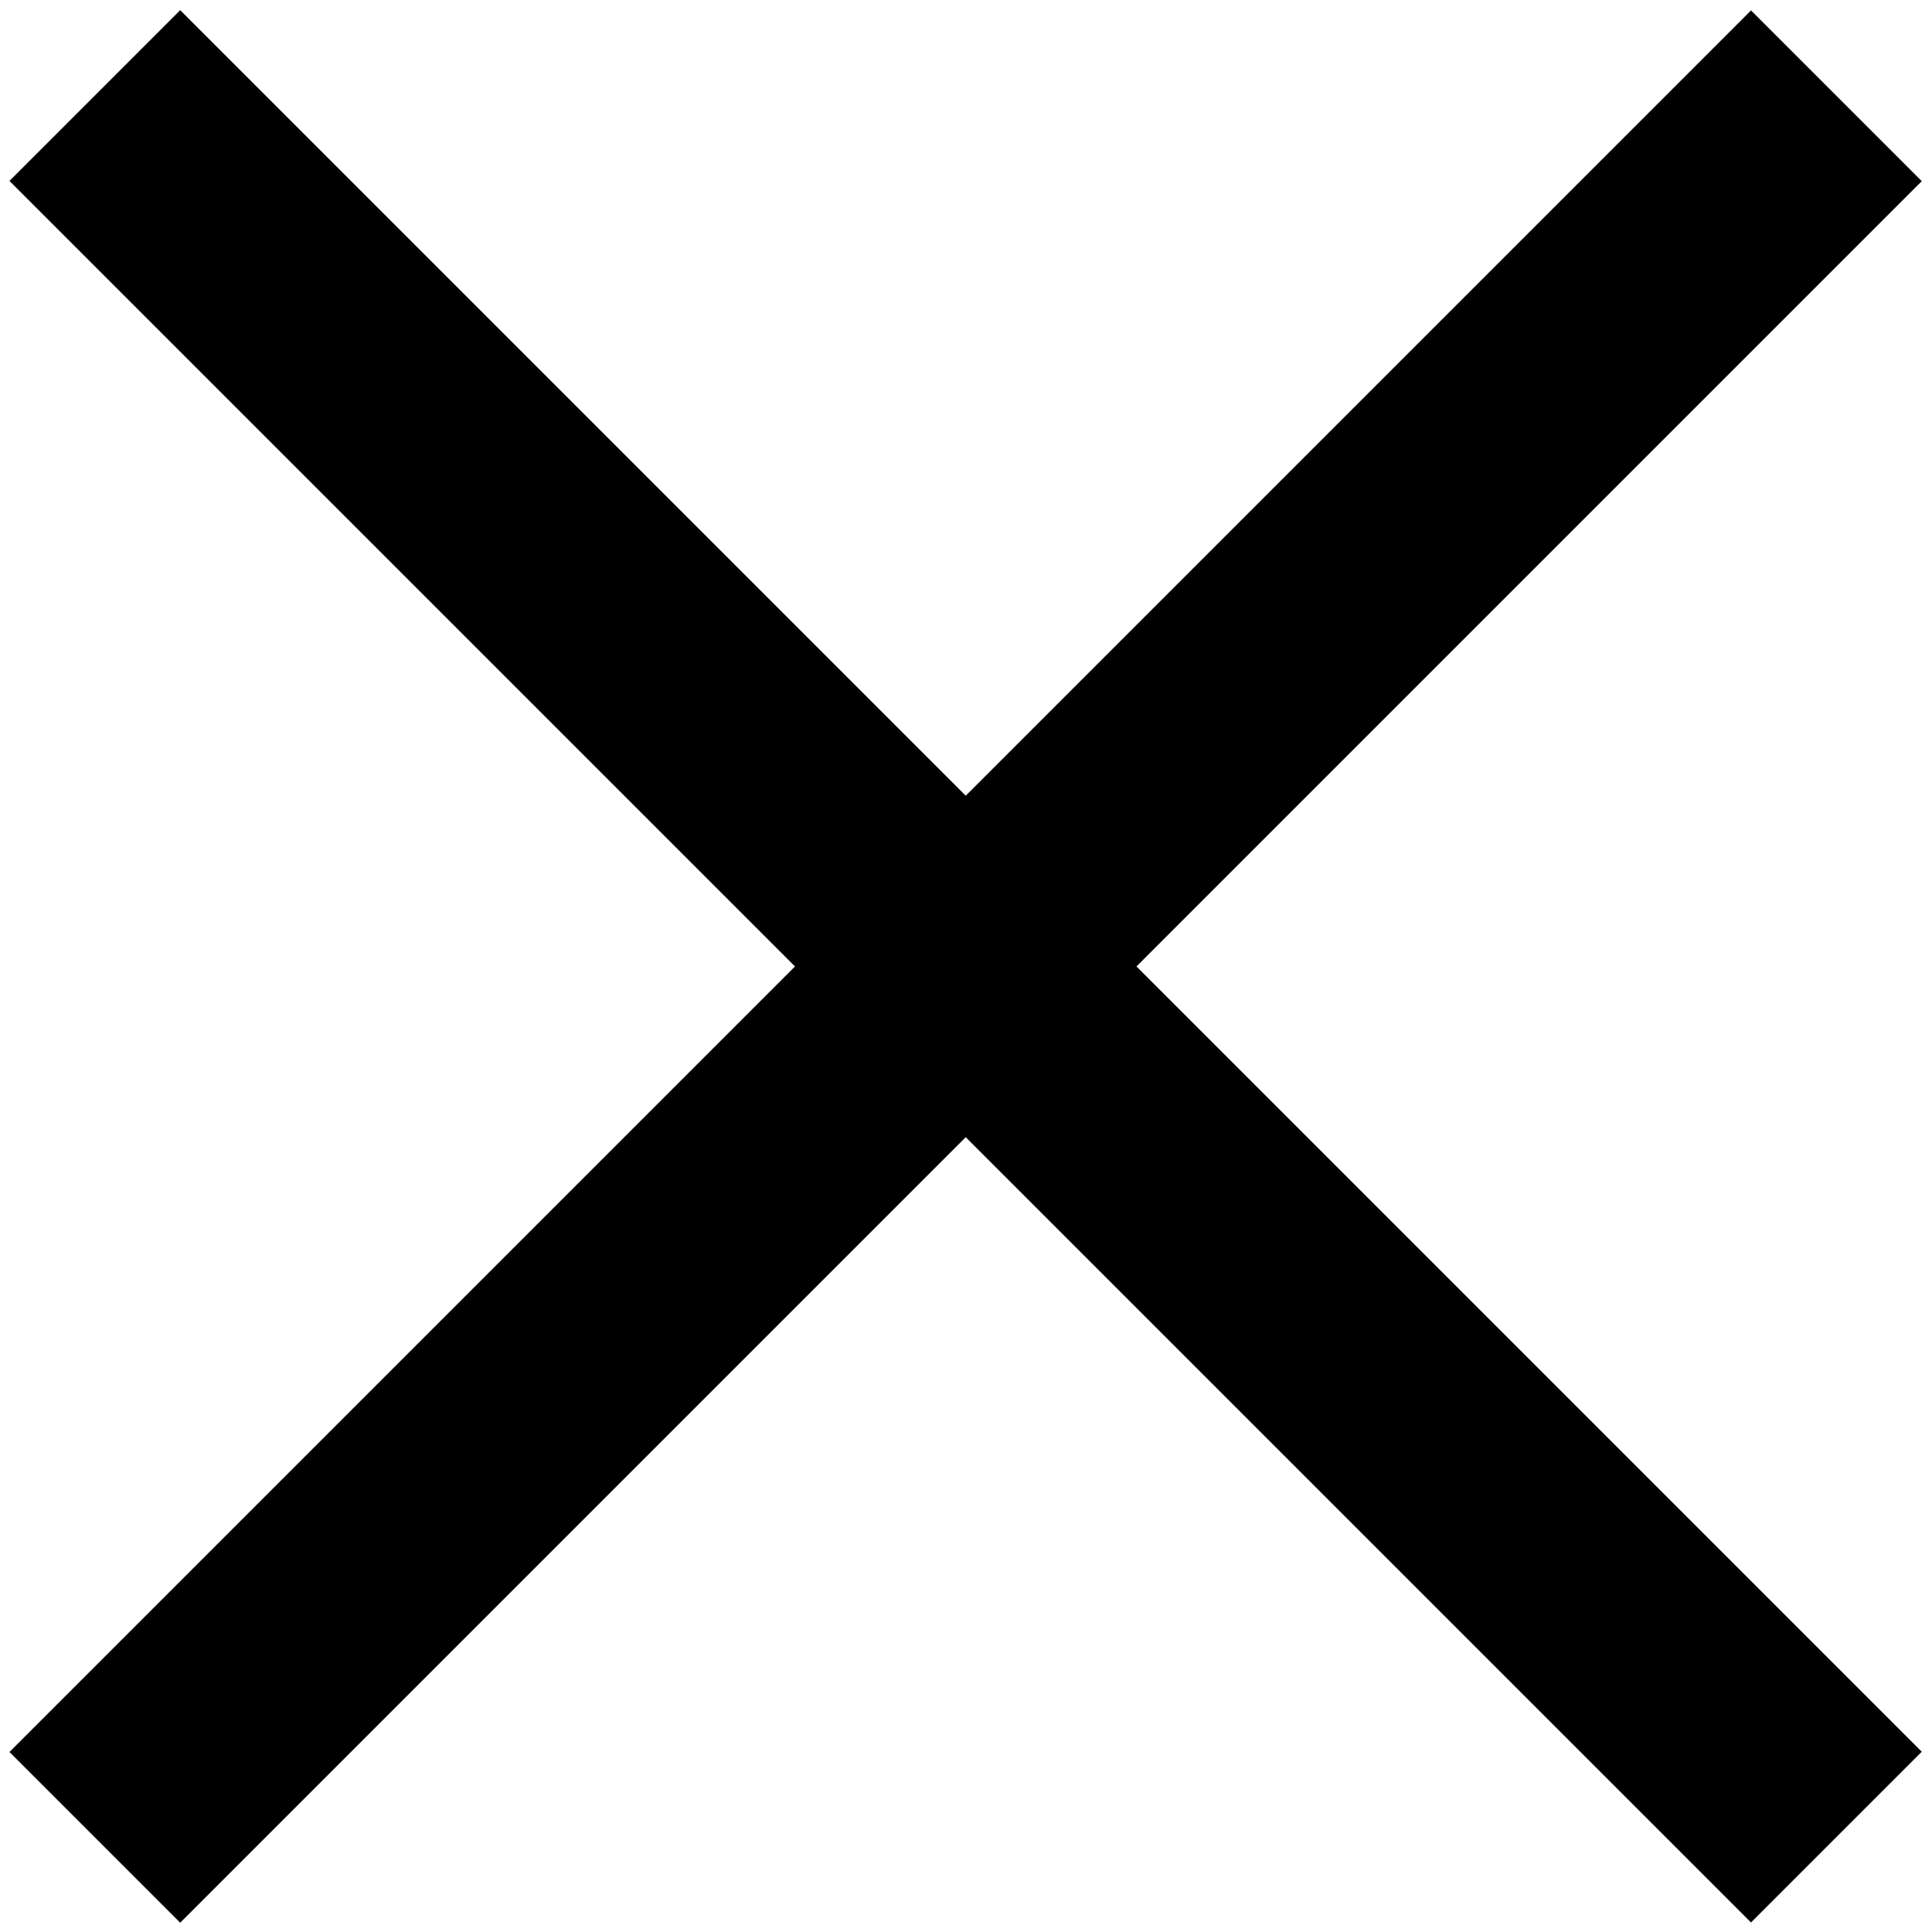
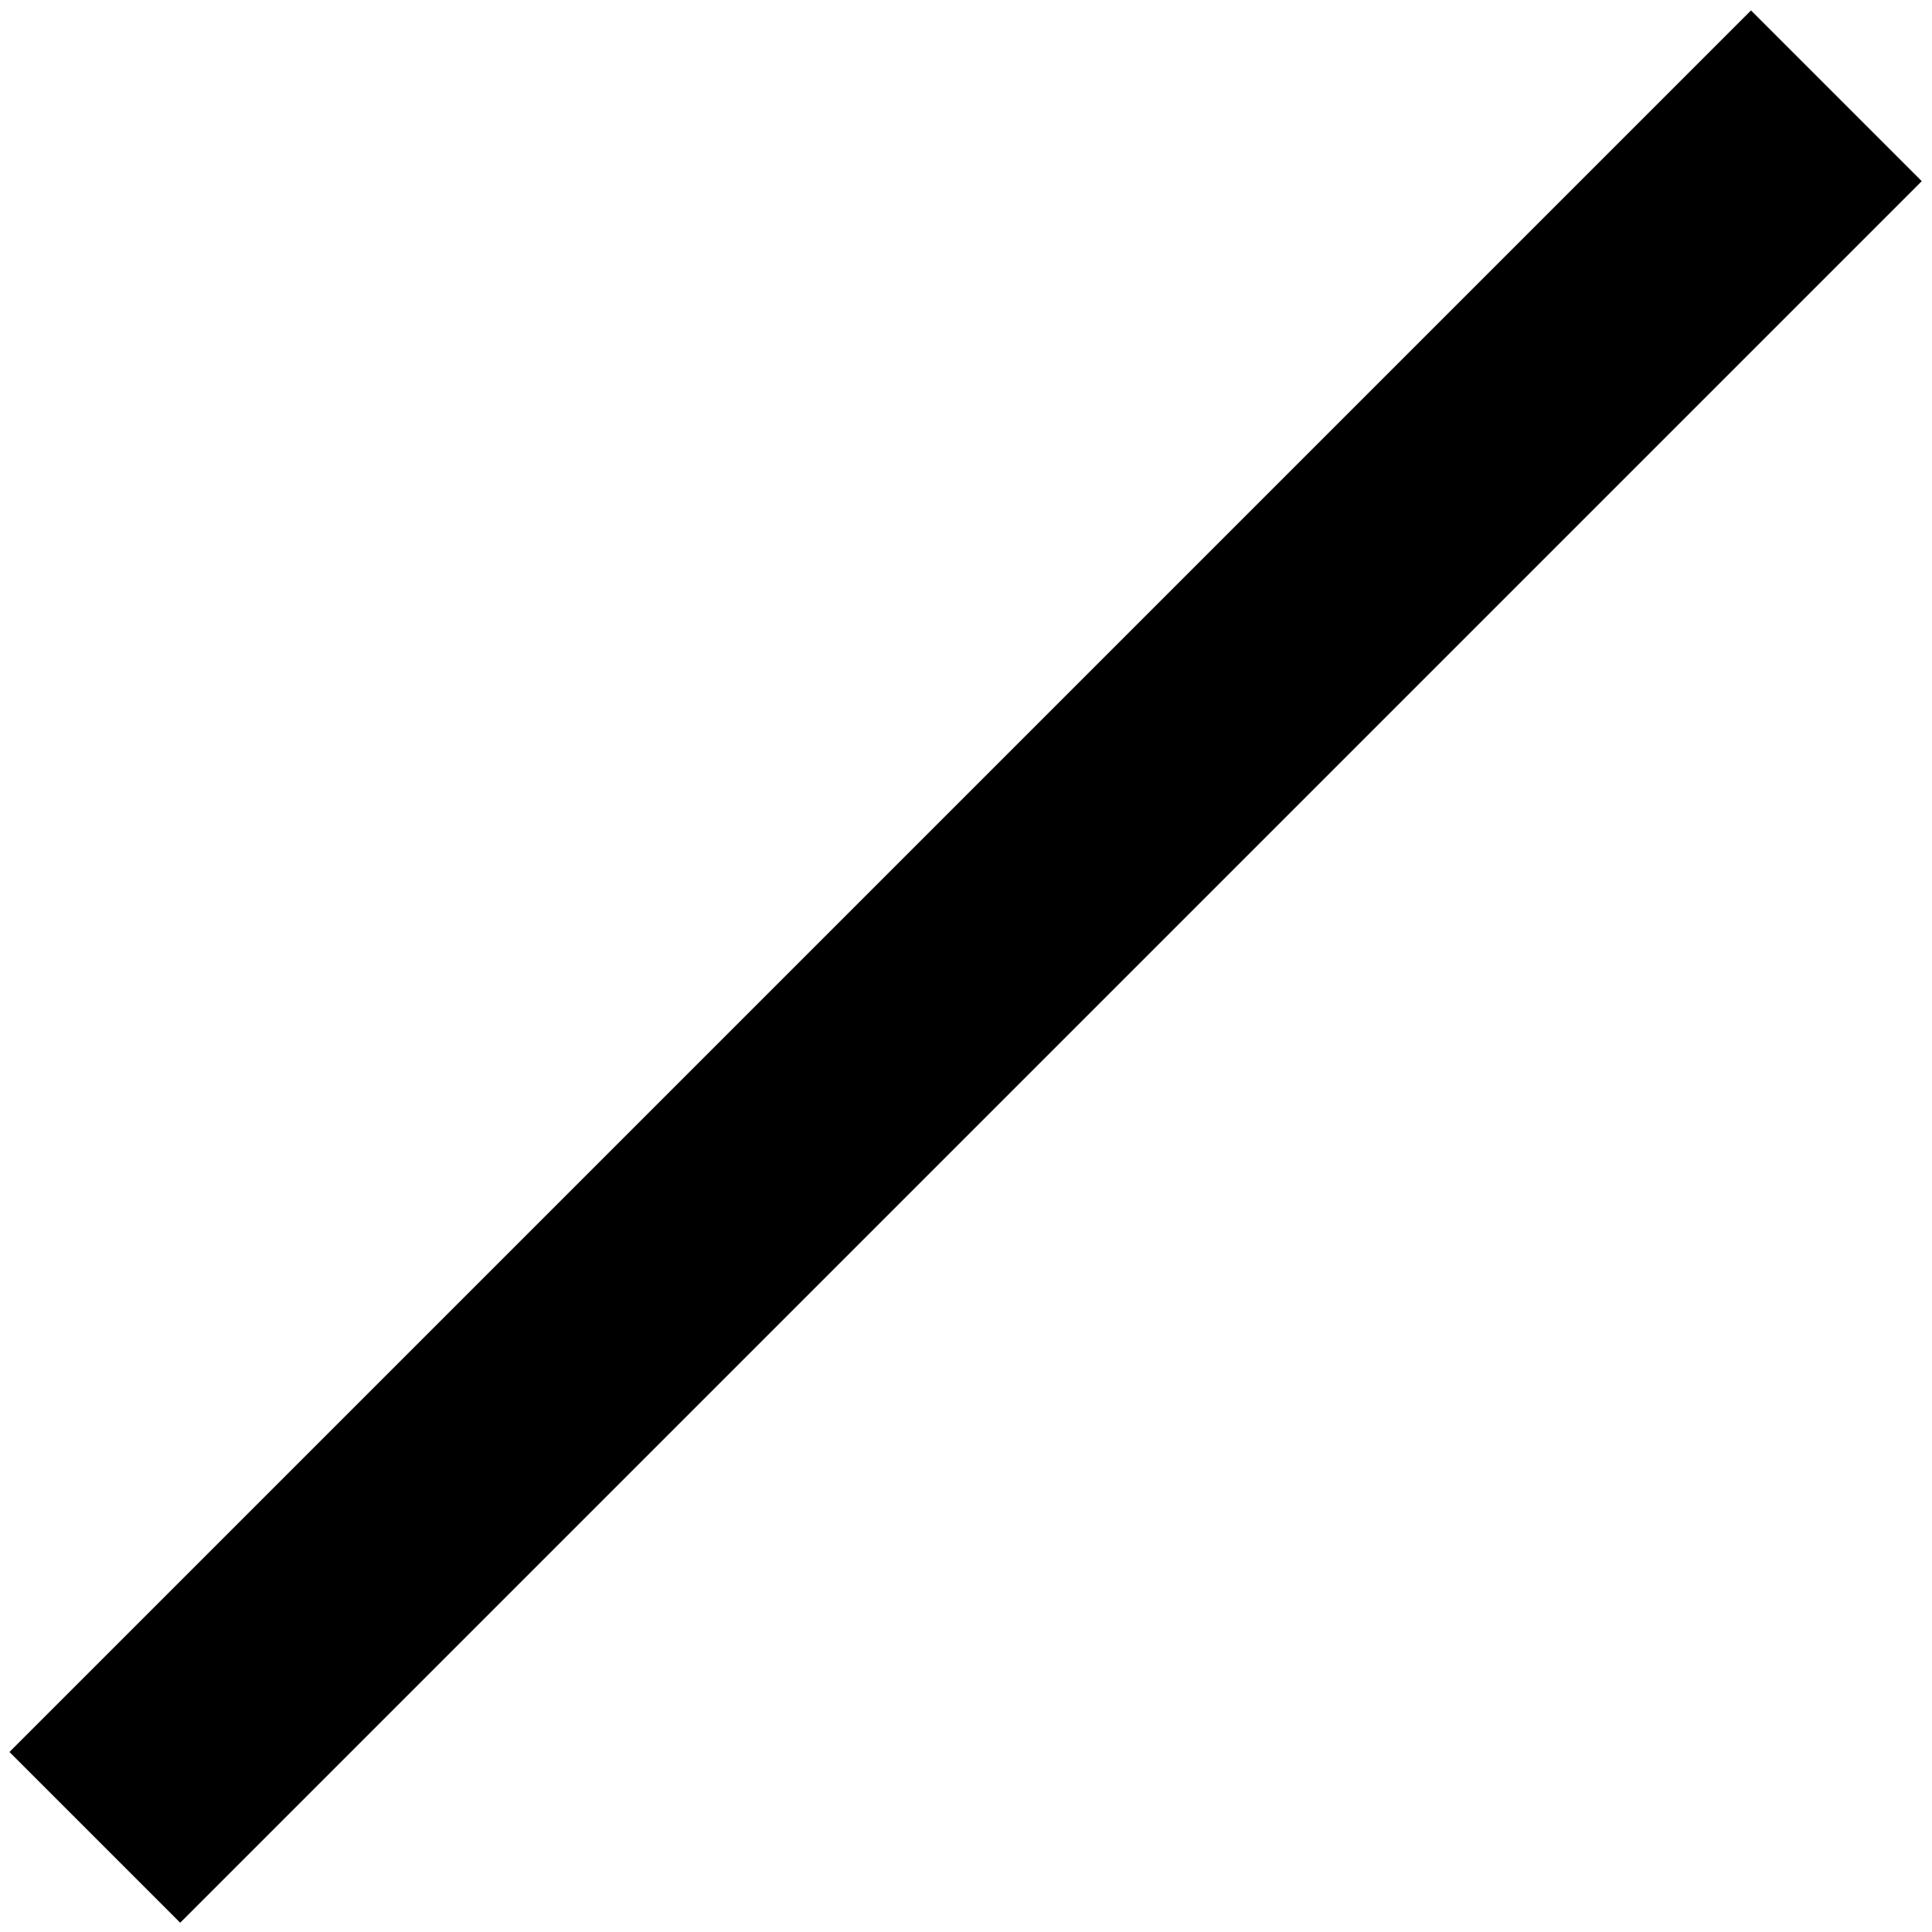
<svg xmlns="http://www.w3.org/2000/svg" version="1.1" id="Layer_1" x="0px" y="0px" viewBox="0 0 24 24" style="enable-background:new 0 0 24 24;" xml:space="preserve" width="24px" height="24px">
  <g>
    <rect x="-3.3" y="10.5" transform="matrix(0.707 -0.707 0.707 0.707 -4.973 12.007)" width="30.6" height="3" />
-     <rect x="10.5" y="-3.3" transform="matrix(0.707 -0.707 0.707 0.707 -4.973 12.004)" width="3" height="30.6" />
  </g>
</svg>